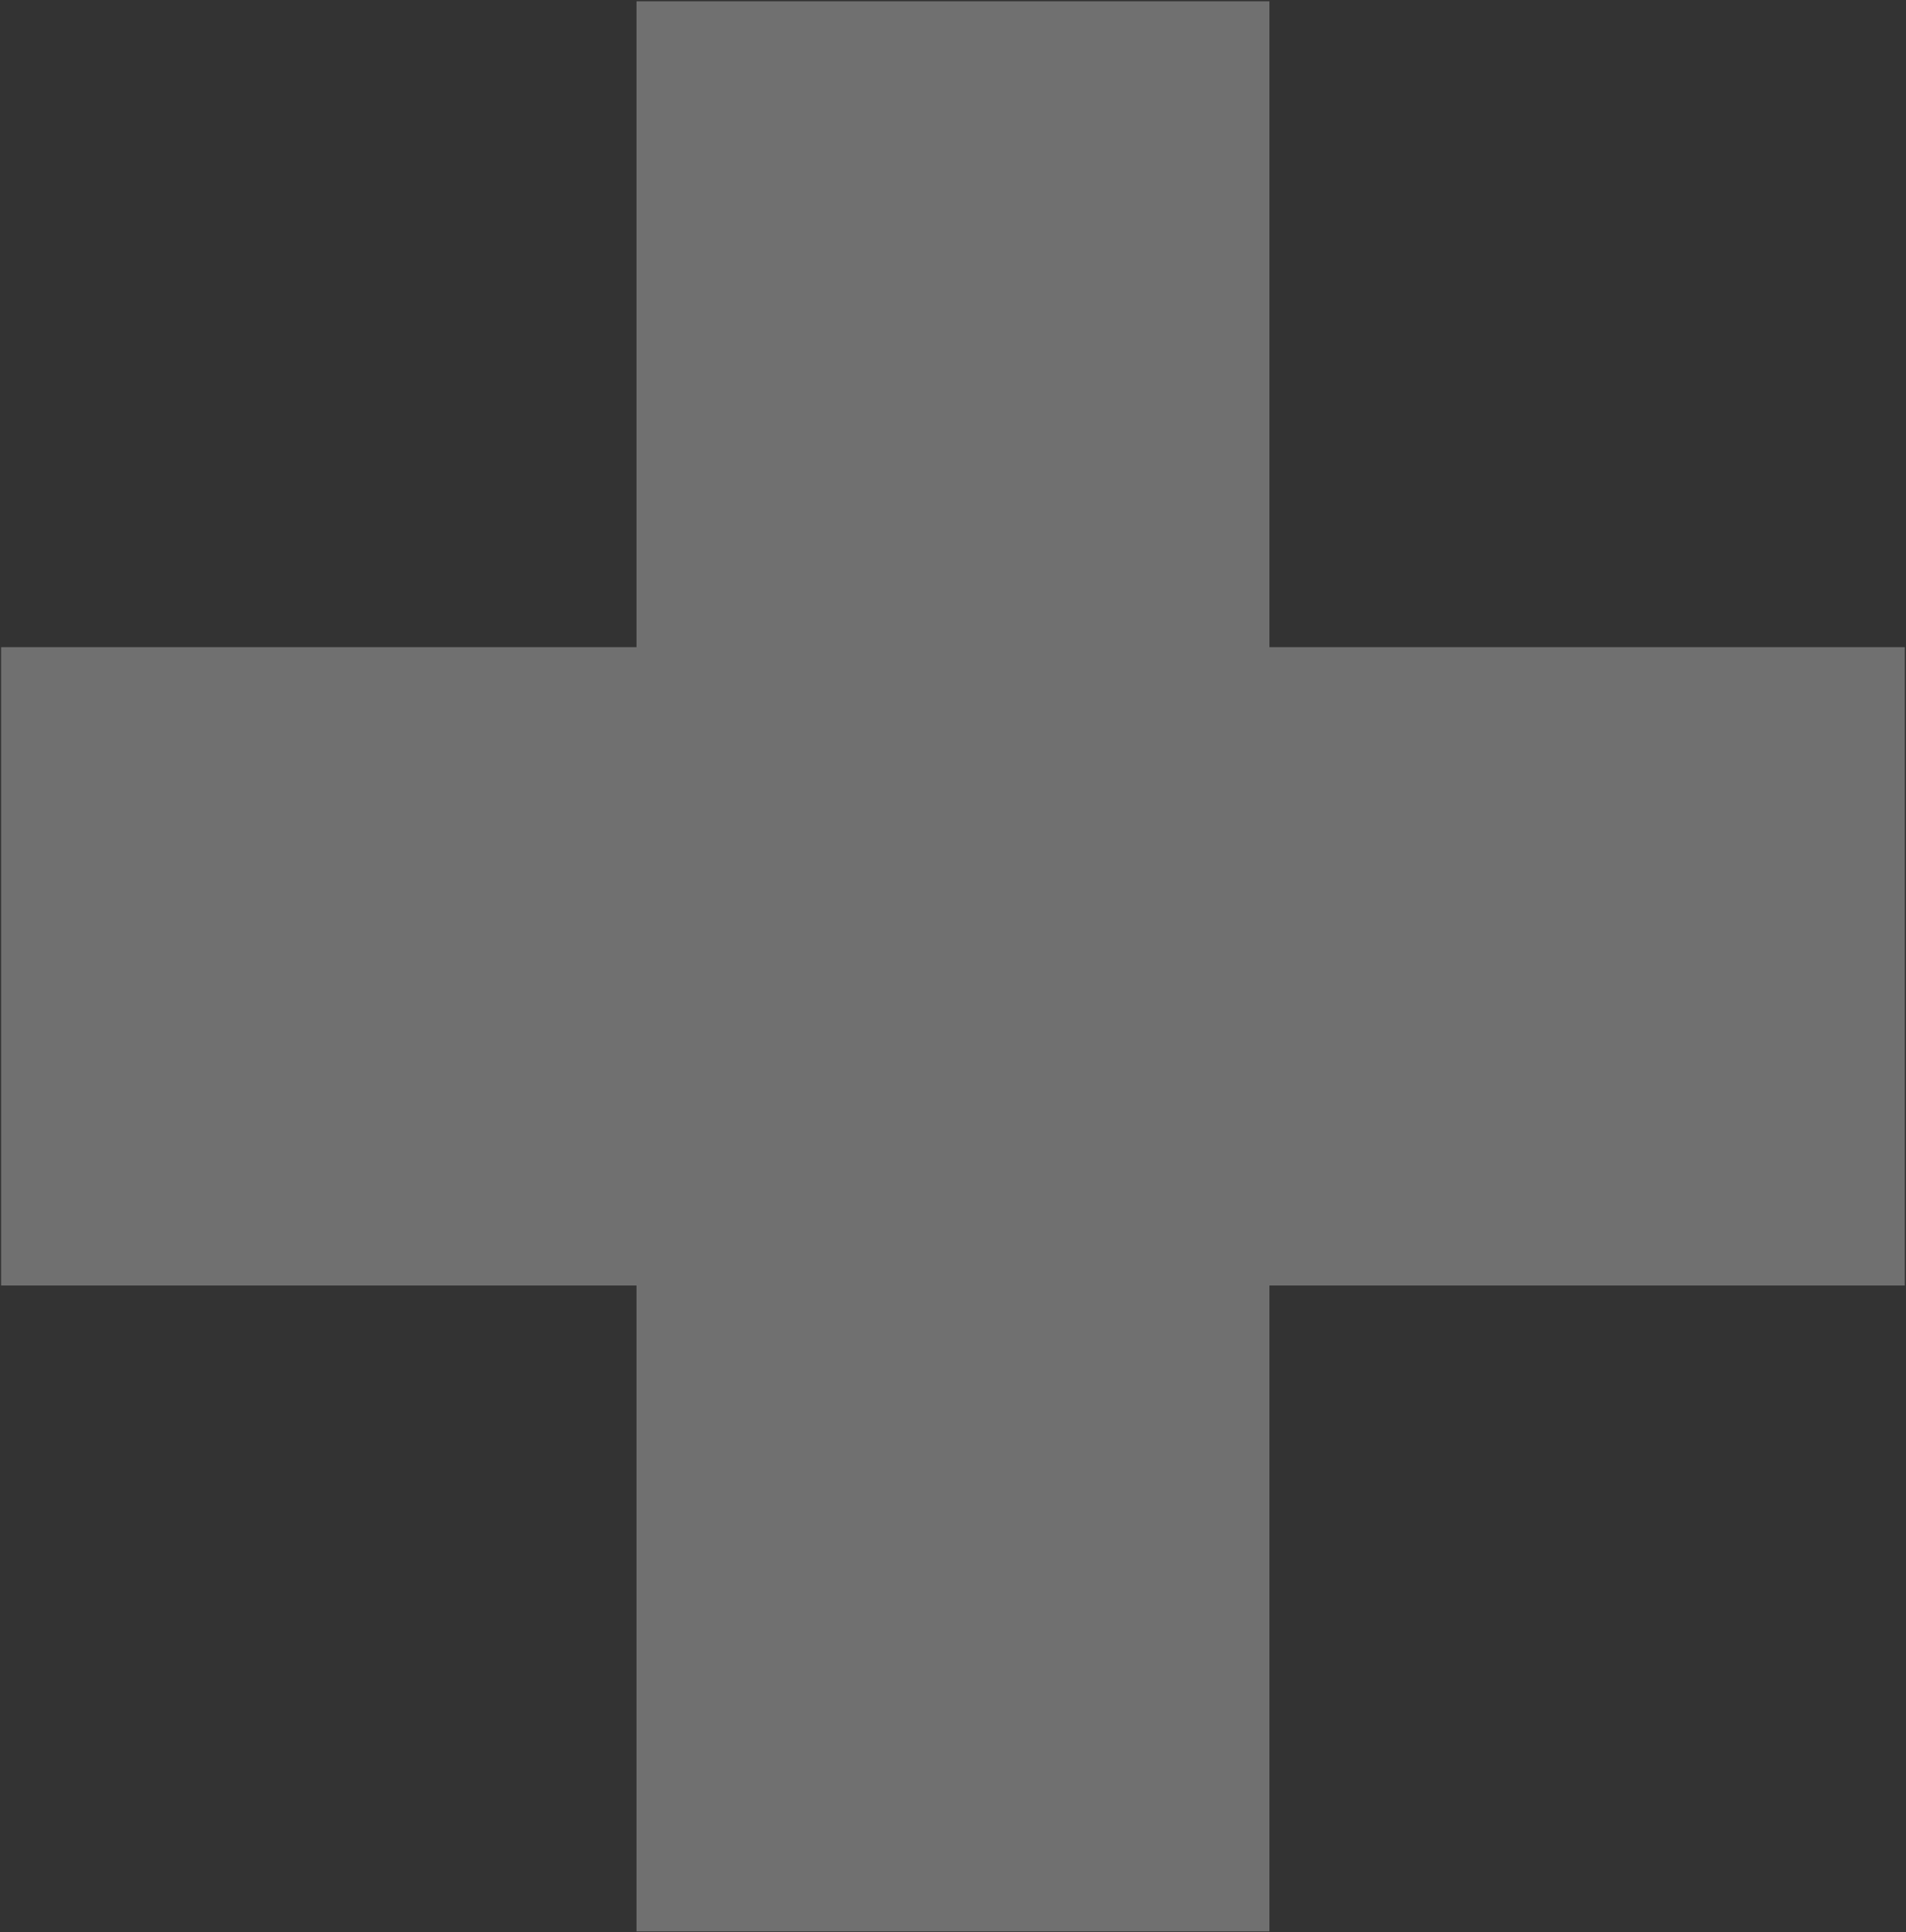
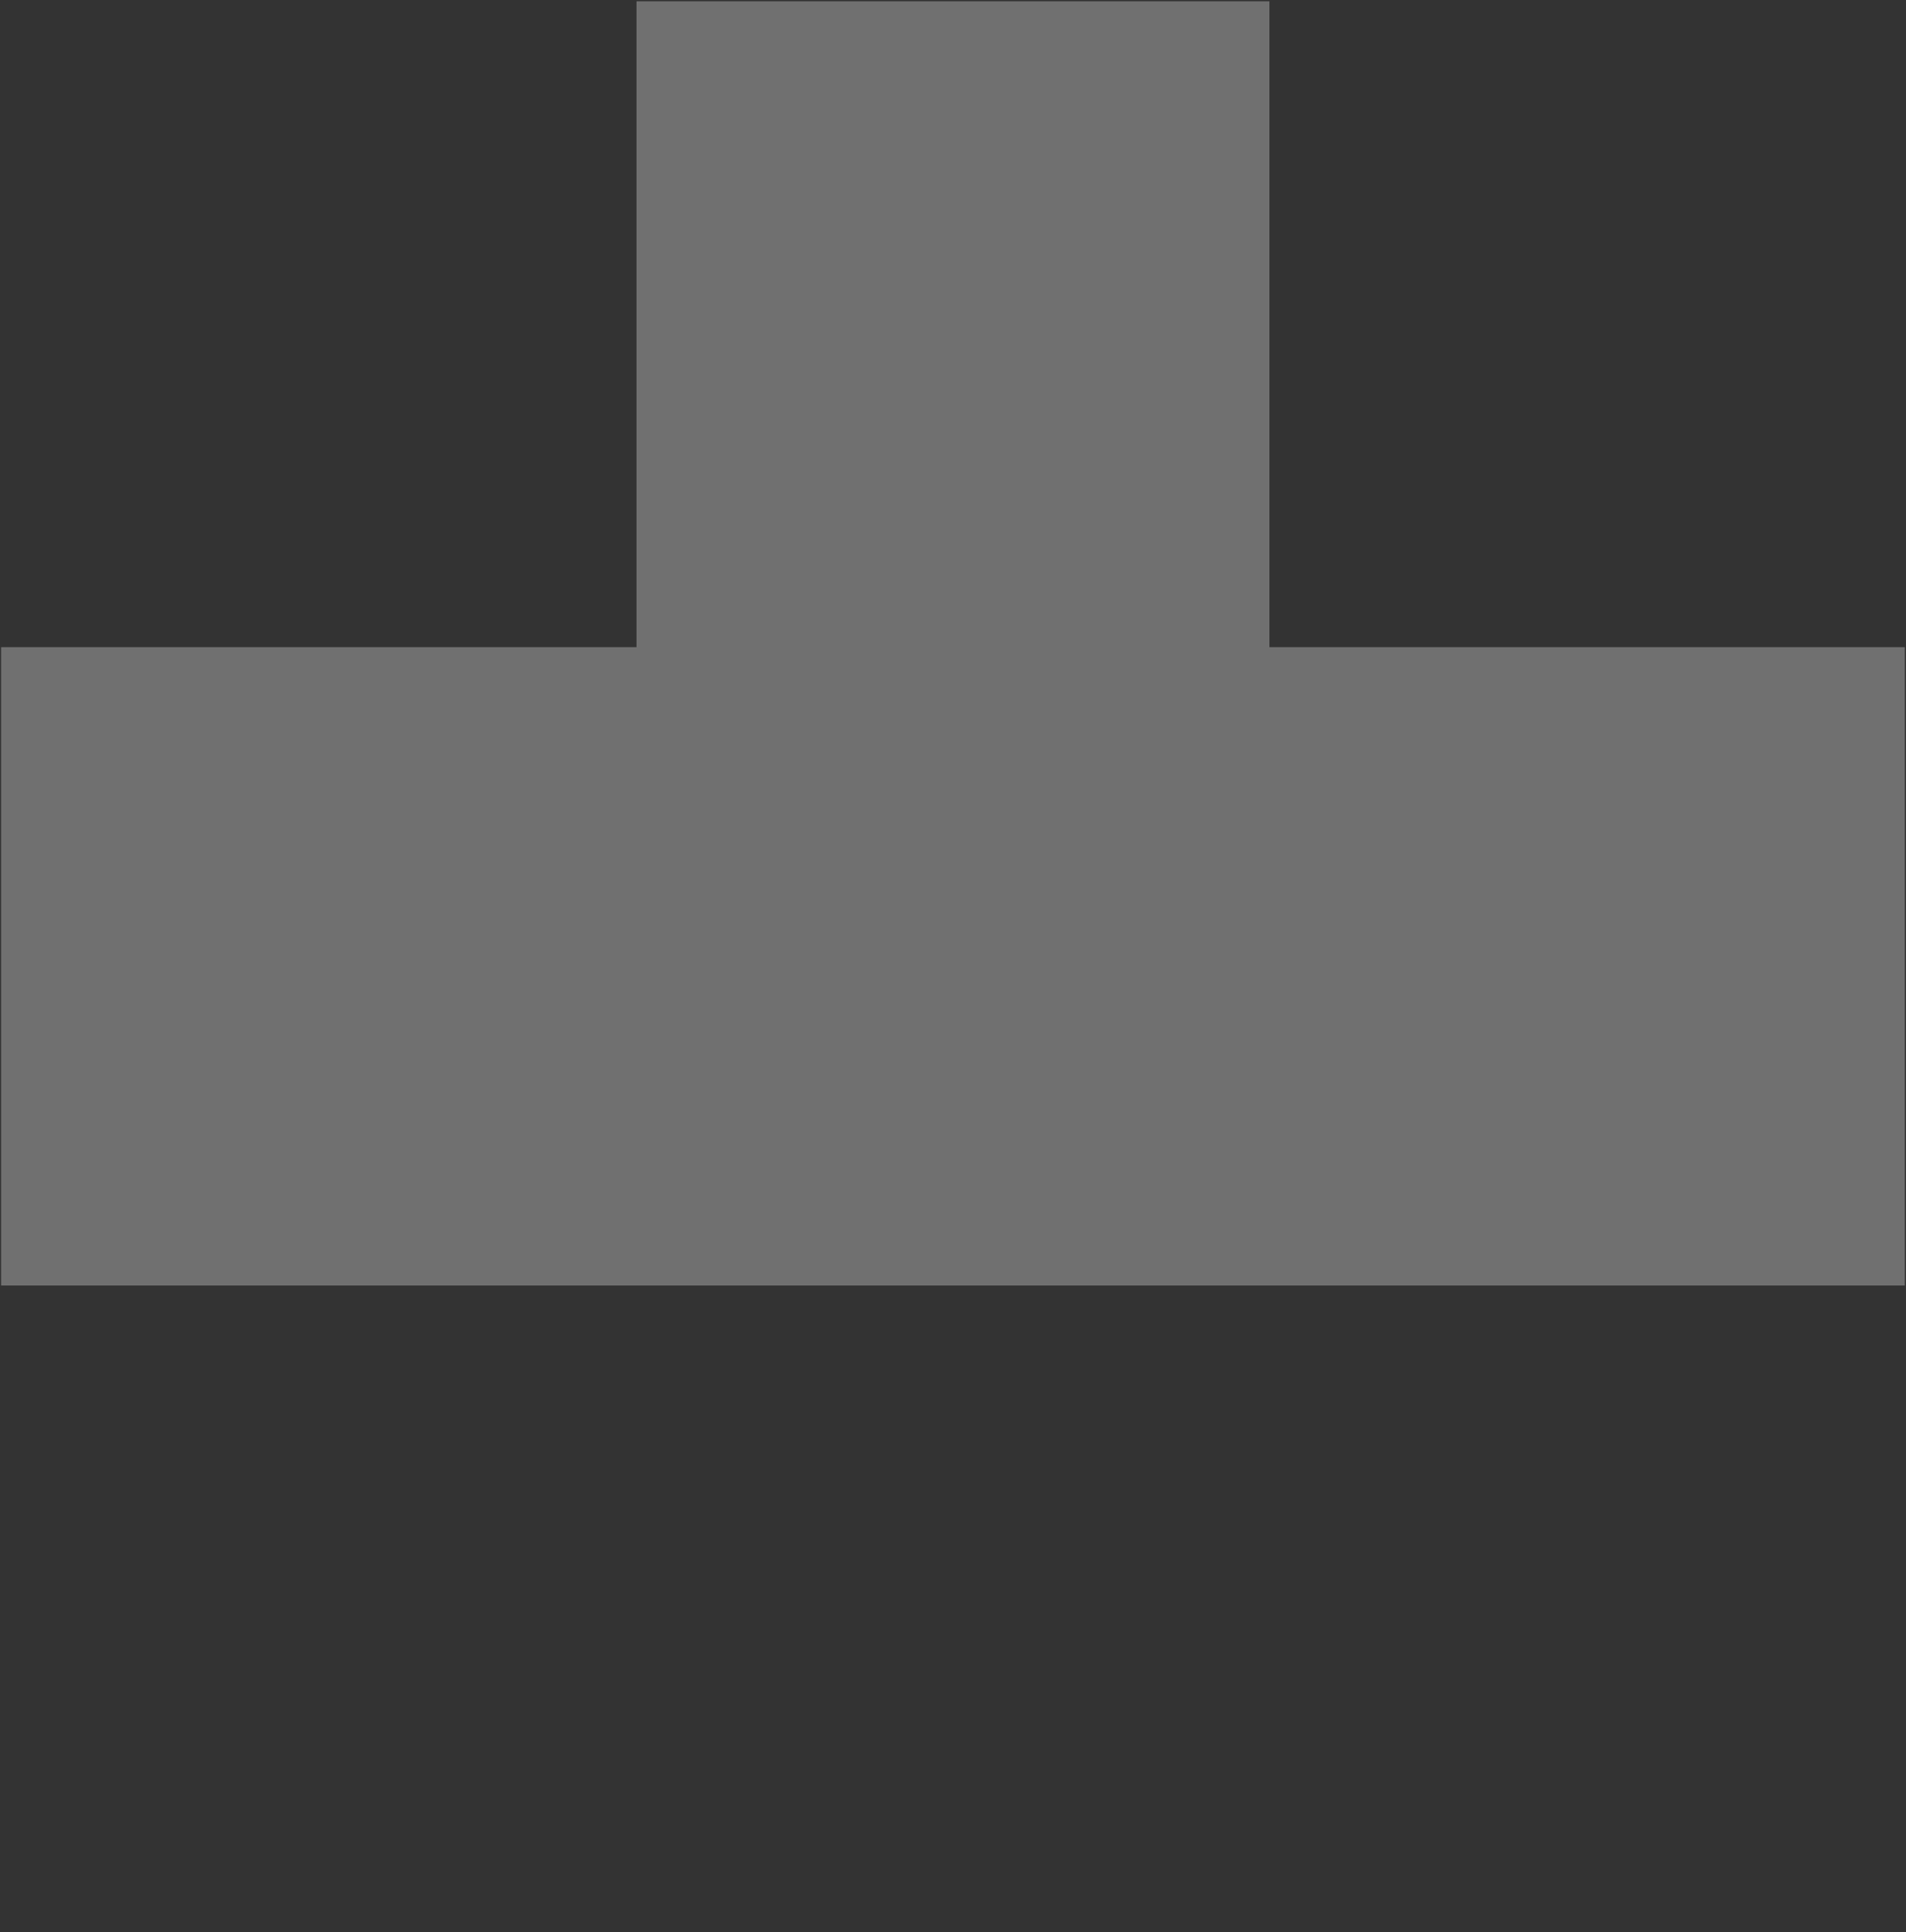
<svg xmlns="http://www.w3.org/2000/svg" width="73" height="74" viewBox="0 0 73 74" fill="none">
  <rect x="0" y="0" width="73" height="74" fill="#333333" stroke="none" />
-   <path opacity="0.3" d="M72.954 24.785H48.619V0.049H24.378V24.785H0.043V49.233H24.378V73.969H48.619V49.233H72.954V24.785Z" fill="white" />
+   <path opacity="0.3" d="M72.954 24.785H48.619V0.049H24.378V24.785H0.043V49.233H24.378V73.969V49.233H72.954V24.785Z" fill="white" />
</svg>